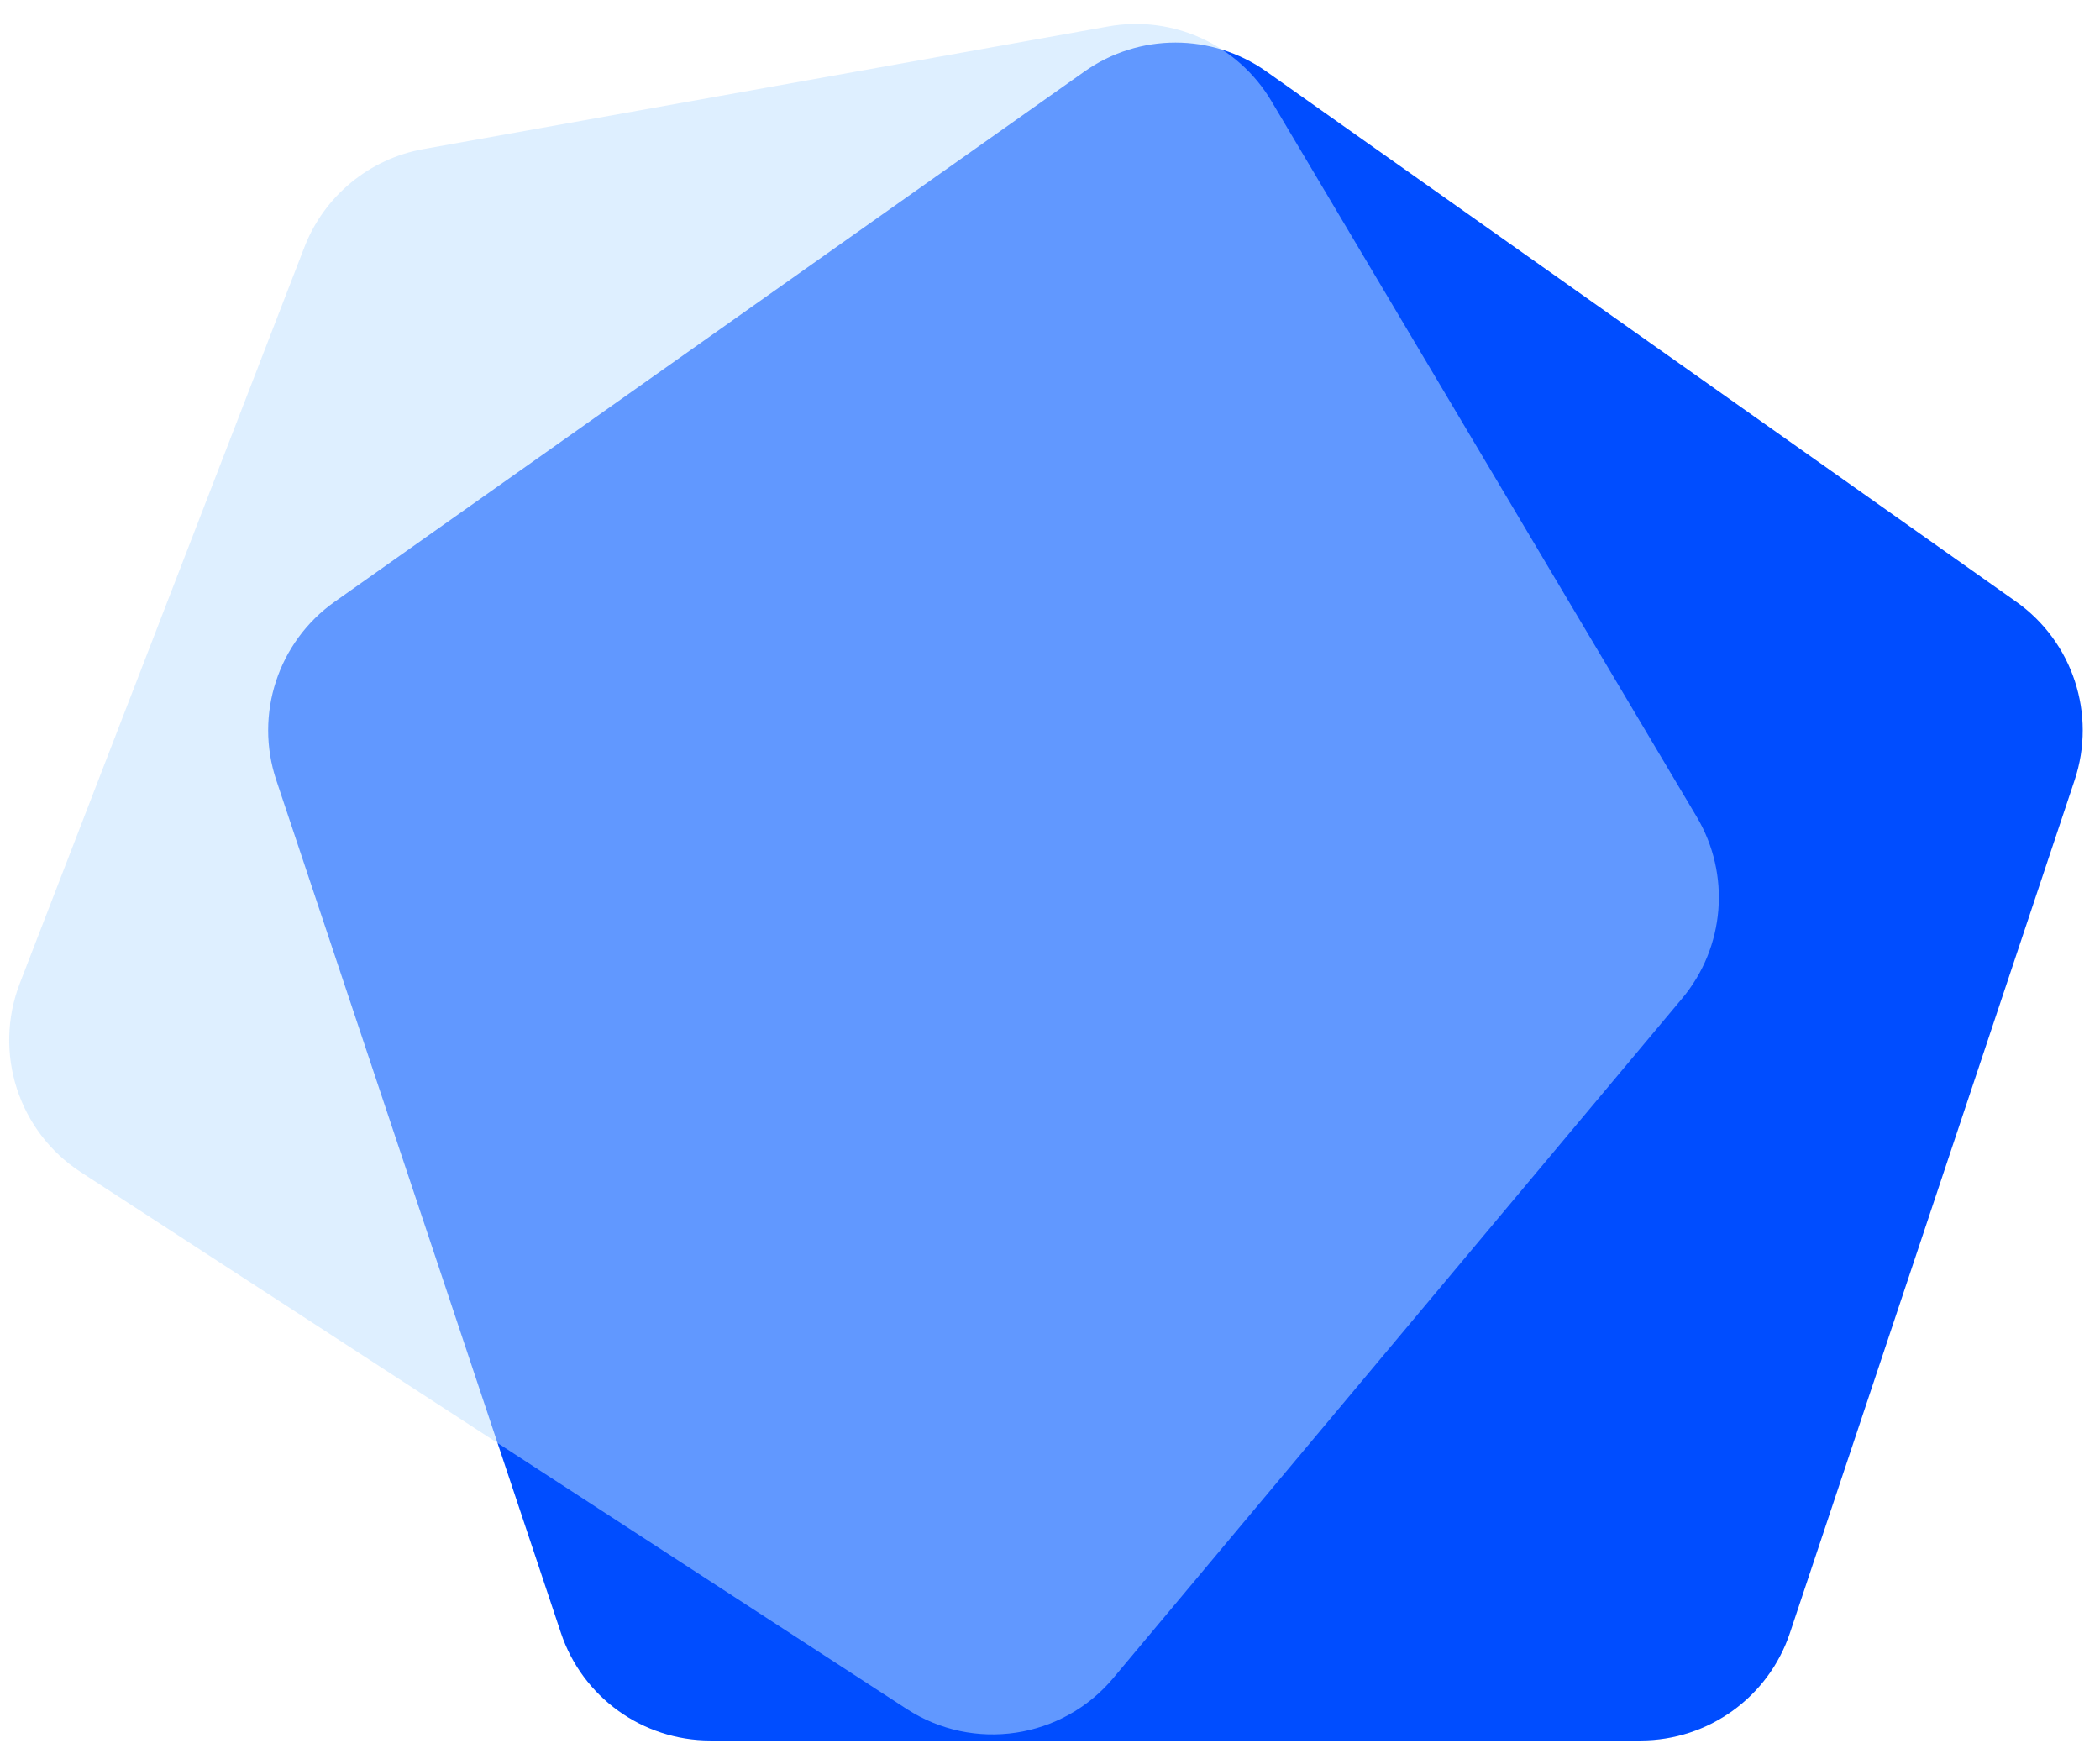
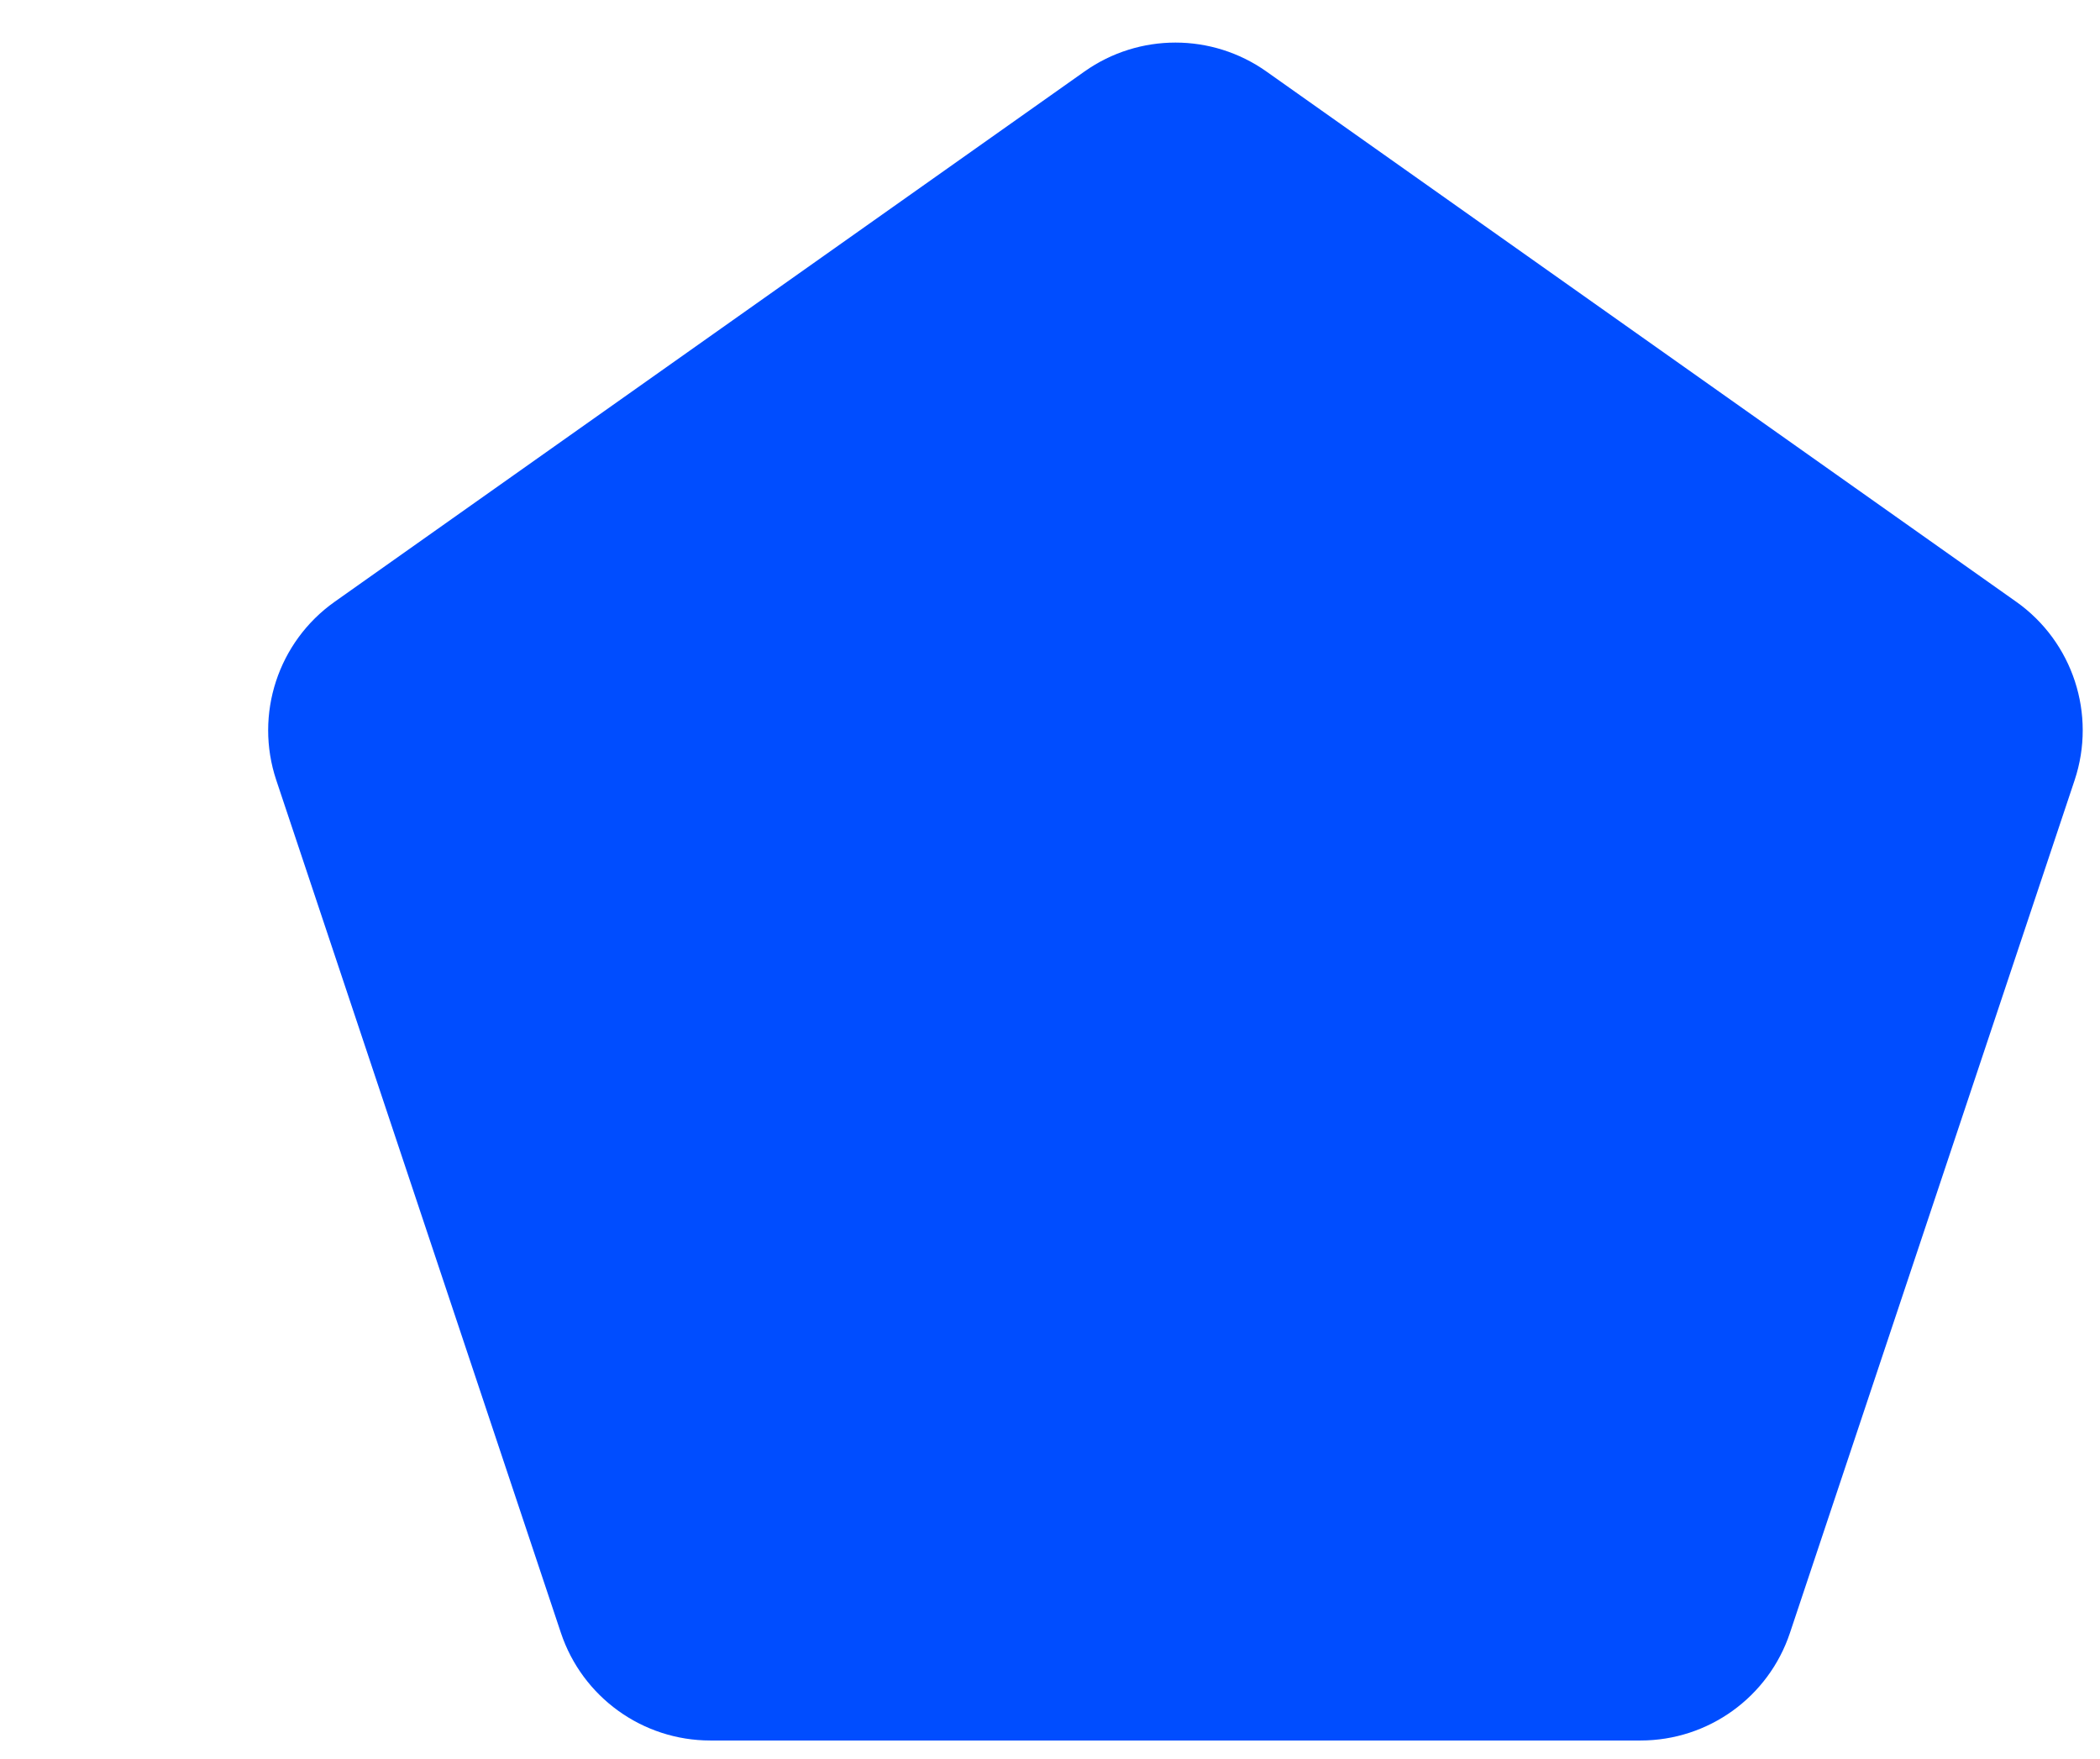
<svg xmlns="http://www.w3.org/2000/svg" width="80" height="67" viewBox="0 0 80 67" fill="none">
  <path d="M41.315 2.723C43.391 1.255 46.167 1.255 48.243 2.723L76.806 22.922C78.966 24.449 79.87 27.211 79.033 29.721L68.189 62.203C67.372 64.651 65.08 66.303 62.498 66.303H27.059C24.478 66.303 22.186 64.651 21.368 62.203L10.525 29.721C9.687 27.211 10.592 24.449 12.752 22.922L41.315 2.723Z" fill="#004DFF" />
-   <path d="M11.594 9.421C12.349 7.467 14.07 6.048 16.132 5.679L42.218 1.007C44.679 0.566 47.156 1.698 48.433 3.848L64.638 31.119C65.939 33.309 65.716 36.081 64.081 38.035L42.412 63.923C40.465 66.25 37.086 66.756 34.541 65.102L3.081 44.653C0.702 43.107 -0.268 40.106 0.755 37.459L11.594 9.421Z" fill="#BFE0FF" fill-opacity="0.51" />
</svg>